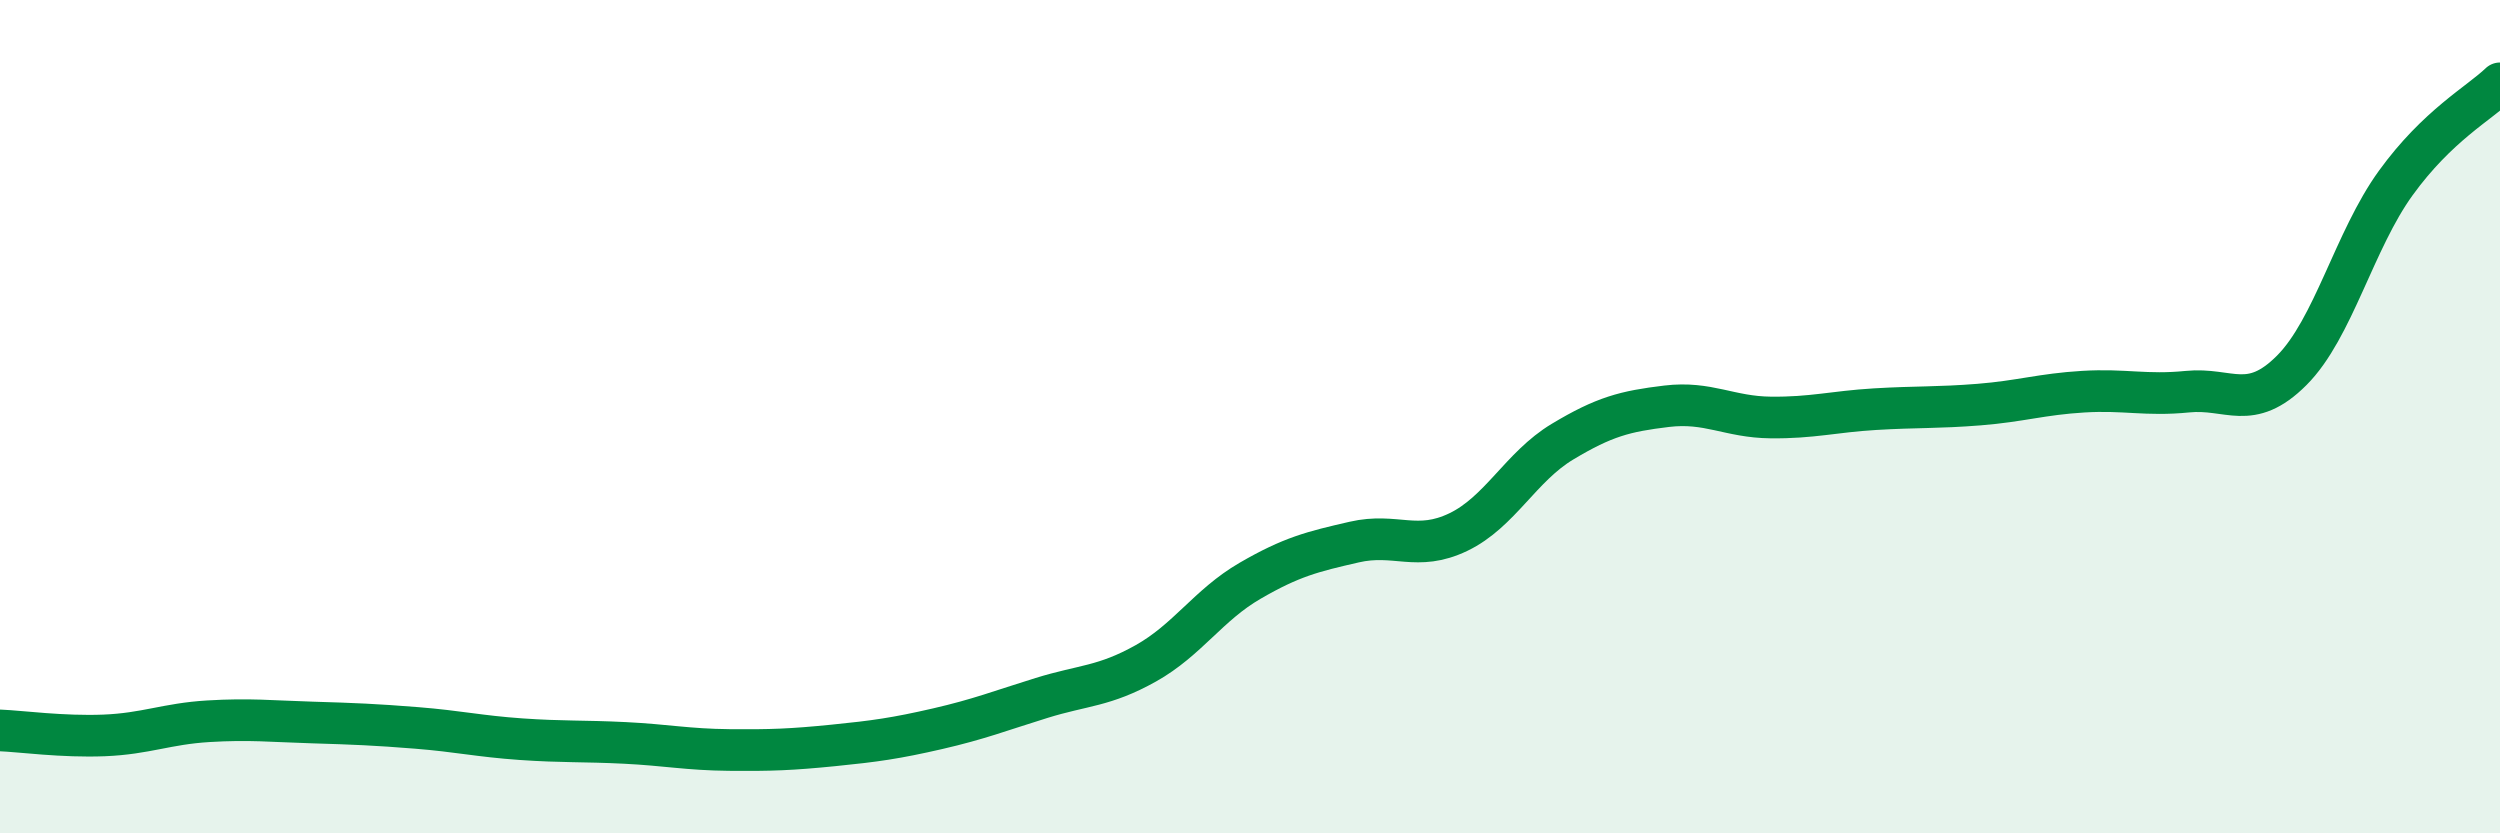
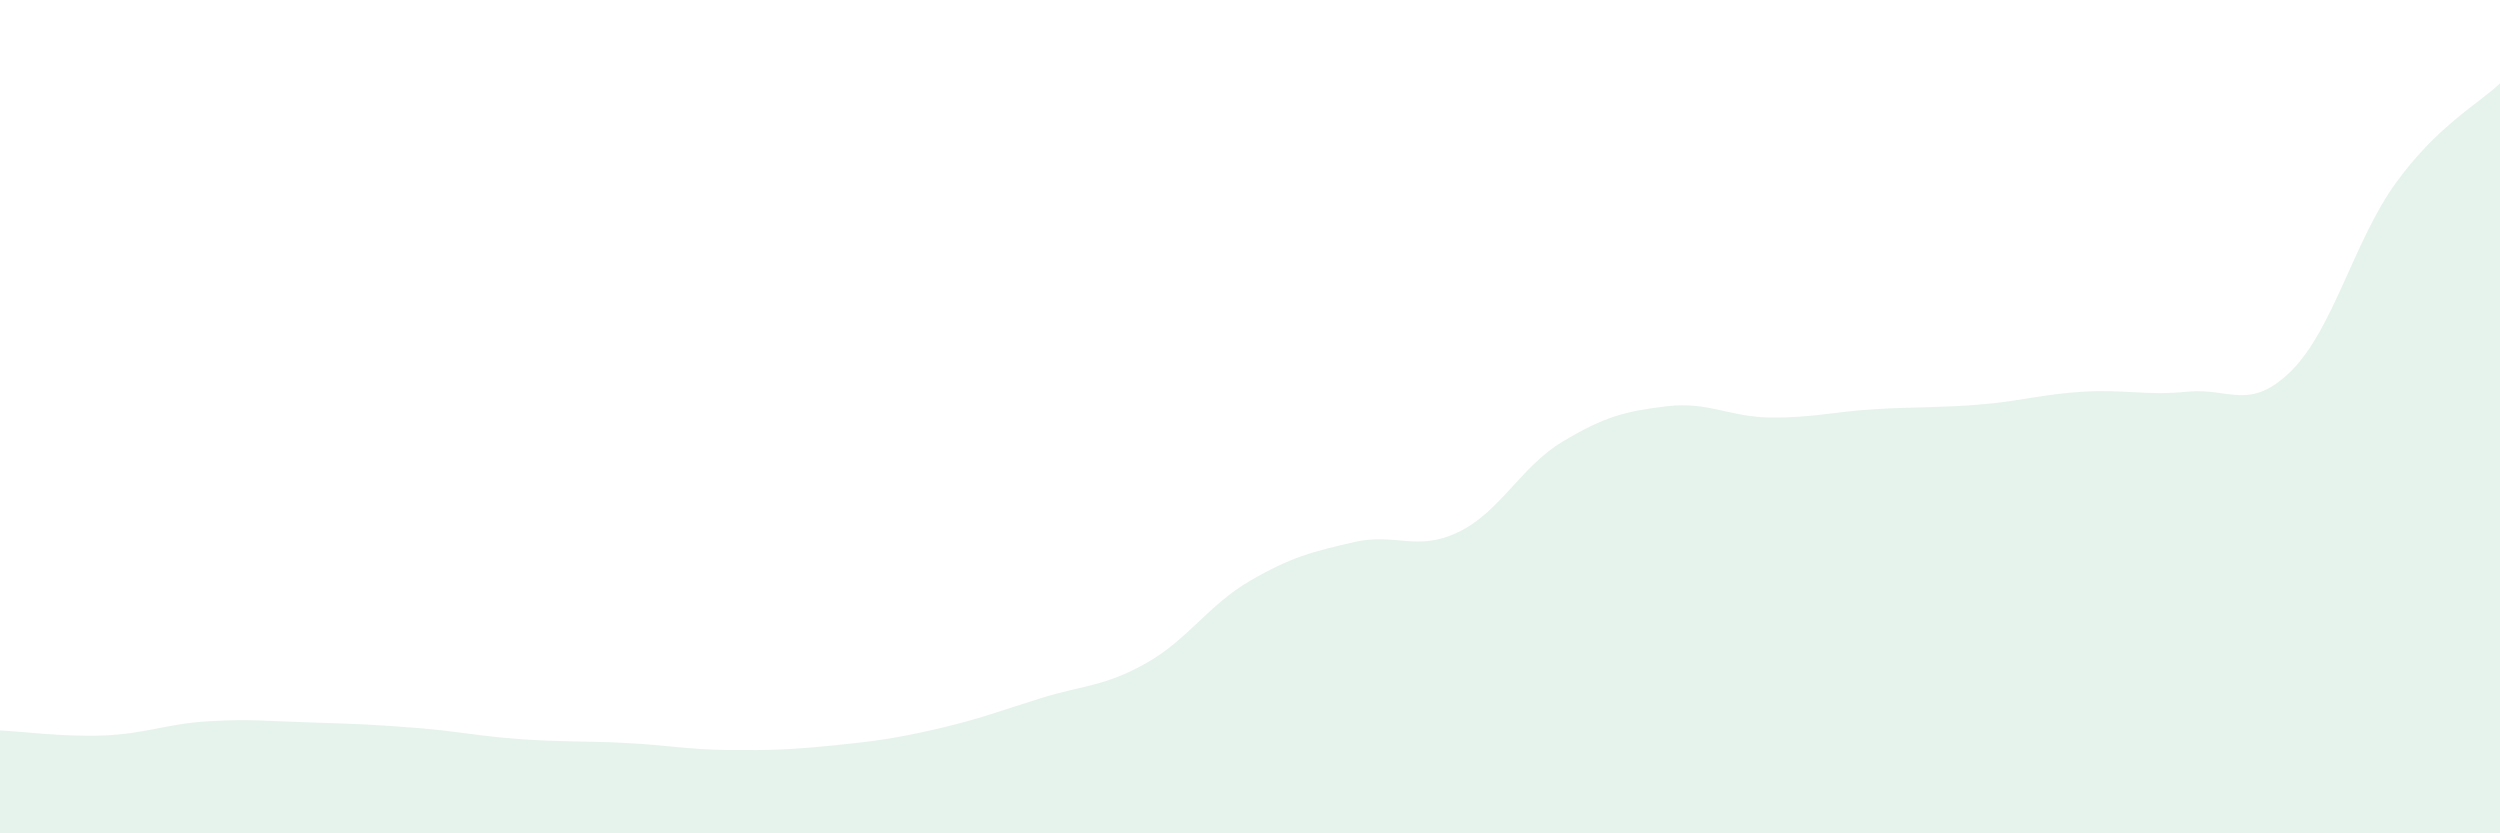
<svg xmlns="http://www.w3.org/2000/svg" width="60" height="20" viewBox="0 0 60 20">
  <path d="M 0,17.53 C 0.5,17.55 1.5,17.69 2.5,17.65 C 3.5,17.61 4,17.37 5,17.31 C 6,17.25 6.5,17.31 7.5,17.34 C 8.5,17.37 9,17.39 10,17.47 C 11,17.55 11.5,17.67 12.5,17.74 C 13.5,17.81 14,17.78 15,17.83 C 16,17.88 16.5,17.99 17.5,18 C 18.5,18.01 19,17.99 20,17.89 C 21,17.79 21.5,17.72 22.5,17.49 C 23.5,17.26 24,17.06 25,16.75 C 26,16.44 26.5,16.48 27.5,15.92 C 28.5,15.36 29,14.52 30,13.94 C 31,13.36 31.5,13.24 32.5,13.01 C 33.5,12.78 34,13.25 35,12.77 C 36,12.29 36.5,11.2 37.5,10.6 C 38.5,10 39,9.87 40,9.75 C 41,9.63 41.5,10.01 42.5,10.02 C 43.5,10.03 44,9.88 45,9.82 C 46,9.76 46.5,9.79 47.5,9.71 C 48.5,9.63 49,9.46 50,9.4 C 51,9.34 51.5,9.5 52.5,9.4 C 53.5,9.3 54,9.89 55,8.89 C 56,7.89 56.5,5.77 57.5,4.39 C 58.5,3.01 59.5,2.48 60,2L60 20L0 20Z" fill="#008740" opacity="0.1" stroke-linecap="round" stroke-linejoin="round" />
-   <path d="M 0,17.53 C 0.5,17.55 1.5,17.69 2.5,17.65 C 3.5,17.61 4,17.37 5,17.31 C 6,17.25 6.5,17.31 7.5,17.34 C 8.5,17.37 9,17.39 10,17.47 C 11,17.55 11.5,17.67 12.5,17.74 C 13.5,17.81 14,17.78 15,17.83 C 16,17.88 16.5,17.99 17.5,18 C 18.5,18.01 19,17.99 20,17.89 C 21,17.79 21.5,17.72 22.5,17.49 C 23.5,17.26 24,17.06 25,16.75 C 26,16.44 26.5,16.48 27.5,15.92 C 28.5,15.36 29,14.52 30,13.94 C 31,13.36 31.5,13.24 32.5,13.01 C 33.5,12.78 34,13.25 35,12.77 C 36,12.29 36.5,11.2 37.5,10.6 C 38.5,10 39,9.87 40,9.75 C 41,9.63 41.5,10.01 42.5,10.02 C 43.5,10.03 44,9.88 45,9.82 C 46,9.76 46.5,9.79 47.5,9.71 C 48.5,9.63 49,9.46 50,9.4 C 51,9.34 51.5,9.5 52.5,9.4 C 53.5,9.3 54,9.89 55,8.89 C 56,7.89 56.5,5.77 57.5,4.39 C 58.5,3.01 59.5,2.48 60,2" stroke="#008740" stroke-width="1" fill="none" stroke-linecap="round" stroke-linejoin="round" />
</svg>